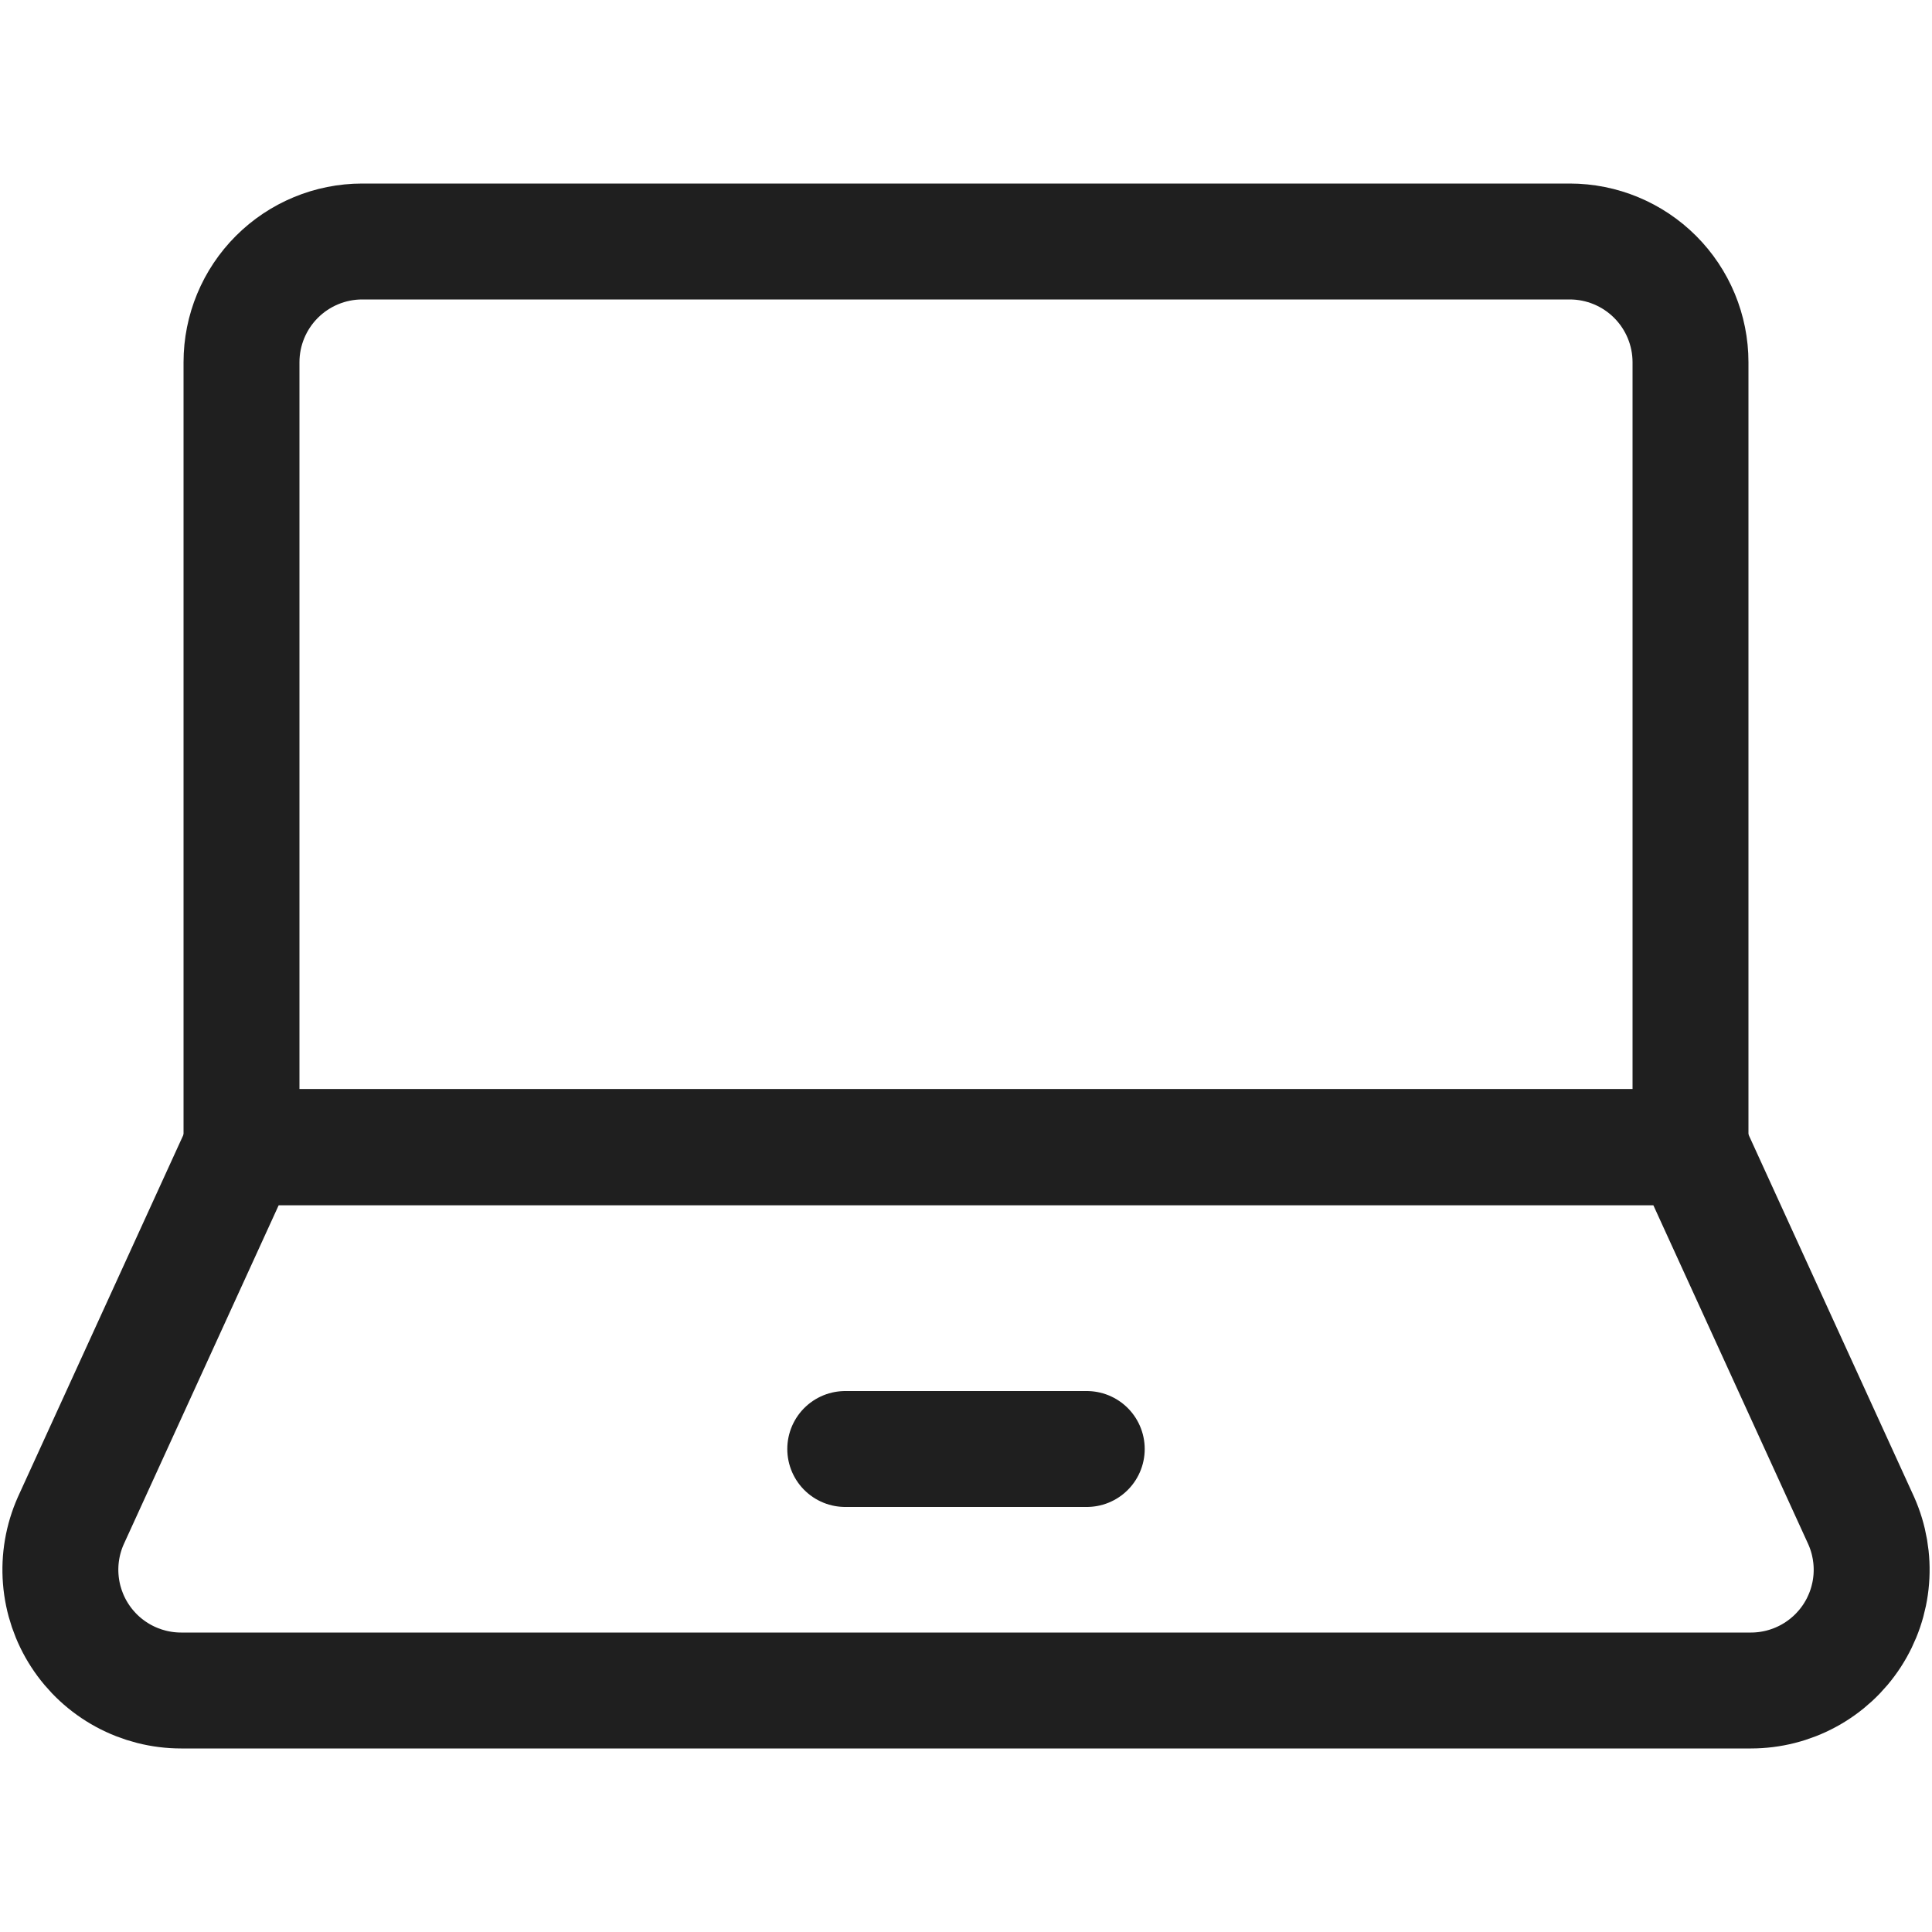
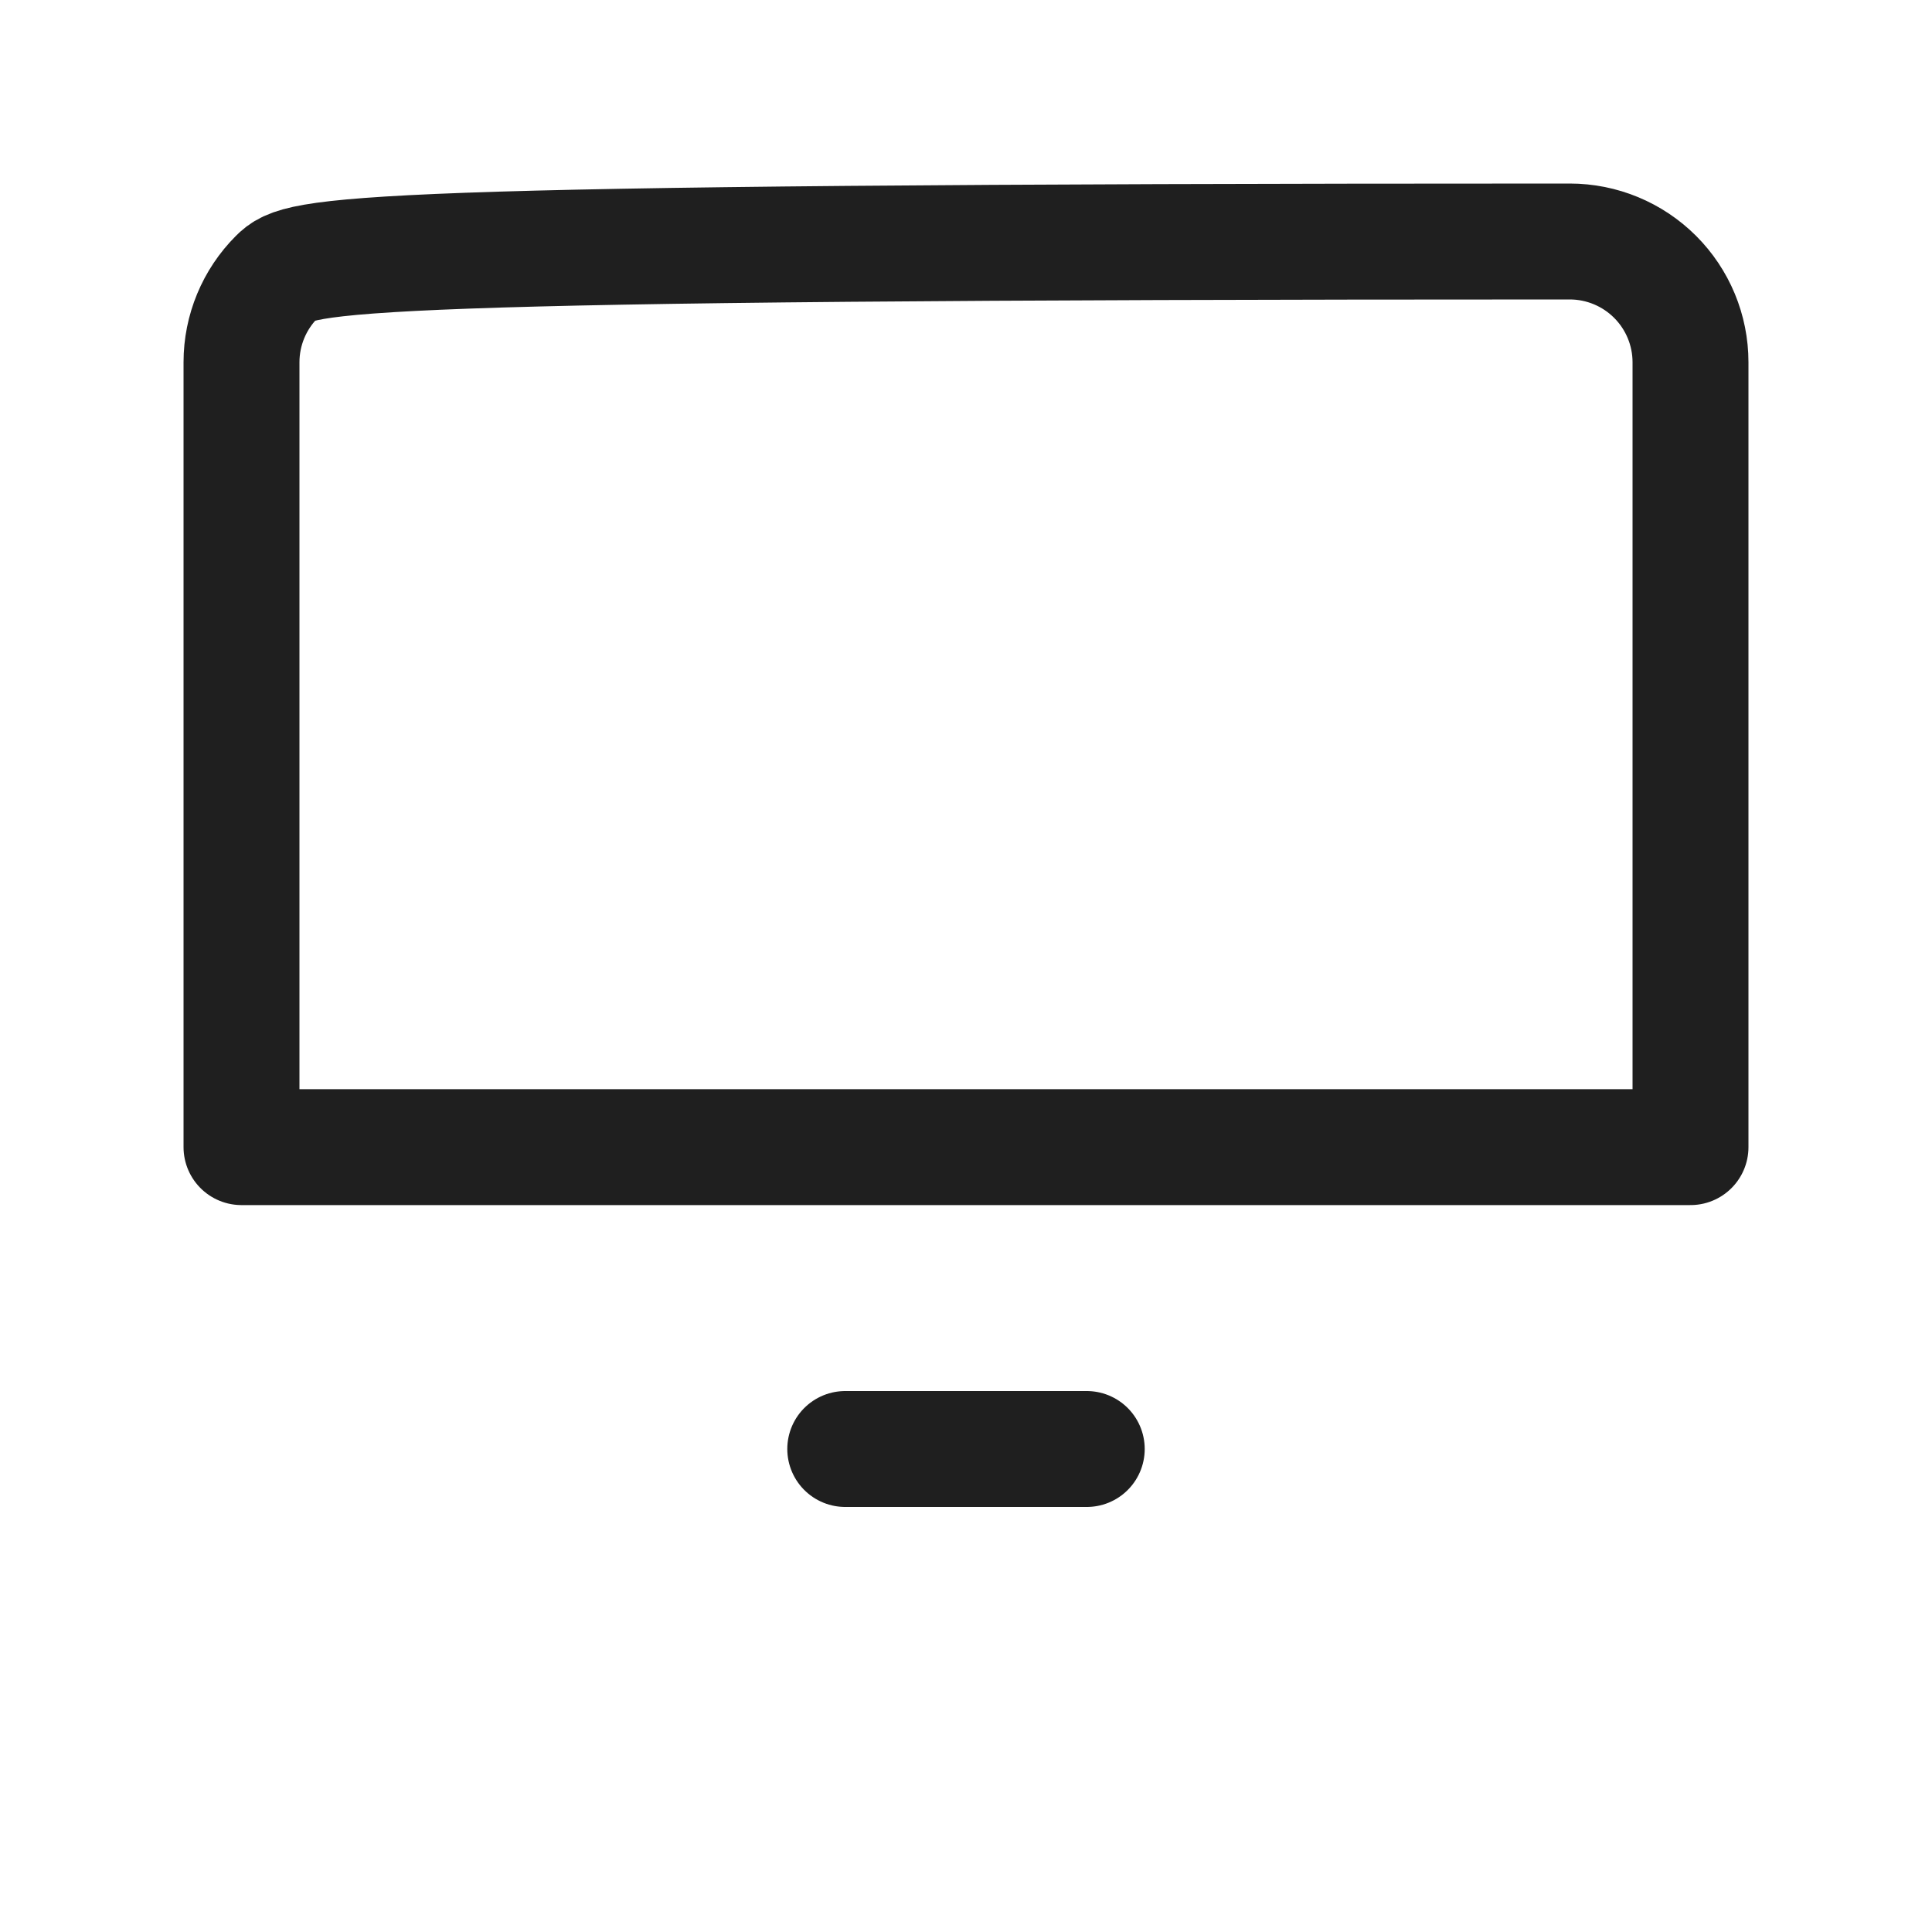
<svg xmlns="http://www.w3.org/2000/svg" width="100" height="100" viewBox="0 0 100 100" fill="none">
-   <path d="M87.5 59.375V18.75C87.5 17.092 86.841 15.503 85.669 14.331C84.497 13.159 82.908 12.5 81.25 12.5H18.75C17.092 12.5 15.503 13.159 14.331 14.331C13.159 15.503 12.5 17.092 12.5 18.75V59.375H87.5Z" stroke="#1F1F1F" stroke-width="6" stroke-linecap="round" stroke-linejoin="round" />
-   <path d="M96.338 78.713C96.761 79.664 96.939 80.706 96.857 81.744C96.775 82.782 96.434 83.783 95.867 84.656C95.299 85.529 94.522 86.247 93.607 86.743C92.692 87.24 91.667 87.5 90.626 87.5H9.376C8.334 87.5 7.31 87.24 6.394 86.743C5.479 86.247 4.702 85.529 4.135 84.656C3.567 83.783 3.227 82.782 3.145 81.744C3.062 80.706 3.241 79.664 3.663 78.713L12.501 59.375H87.501L96.338 78.713Z" stroke="#1F1F1F" stroke-width="6" stroke-linecap="round" stroke-linejoin="round" />
+   <path d="M87.5 59.375V18.75C87.5 17.092 86.841 15.503 85.669 14.331C84.497 13.159 82.908 12.5 81.25 12.5C17.092 12.5 15.503 13.159 14.331 14.331C13.159 15.503 12.5 17.092 12.5 18.75V59.375H87.5Z" stroke="#1F1F1F" stroke-width="6" stroke-linecap="round" stroke-linejoin="round" />
  <path d="M43.75 75H56.25" stroke="#1F1F1F" stroke-width="6" stroke-linecap="round" stroke-linejoin="round" />
</svg>